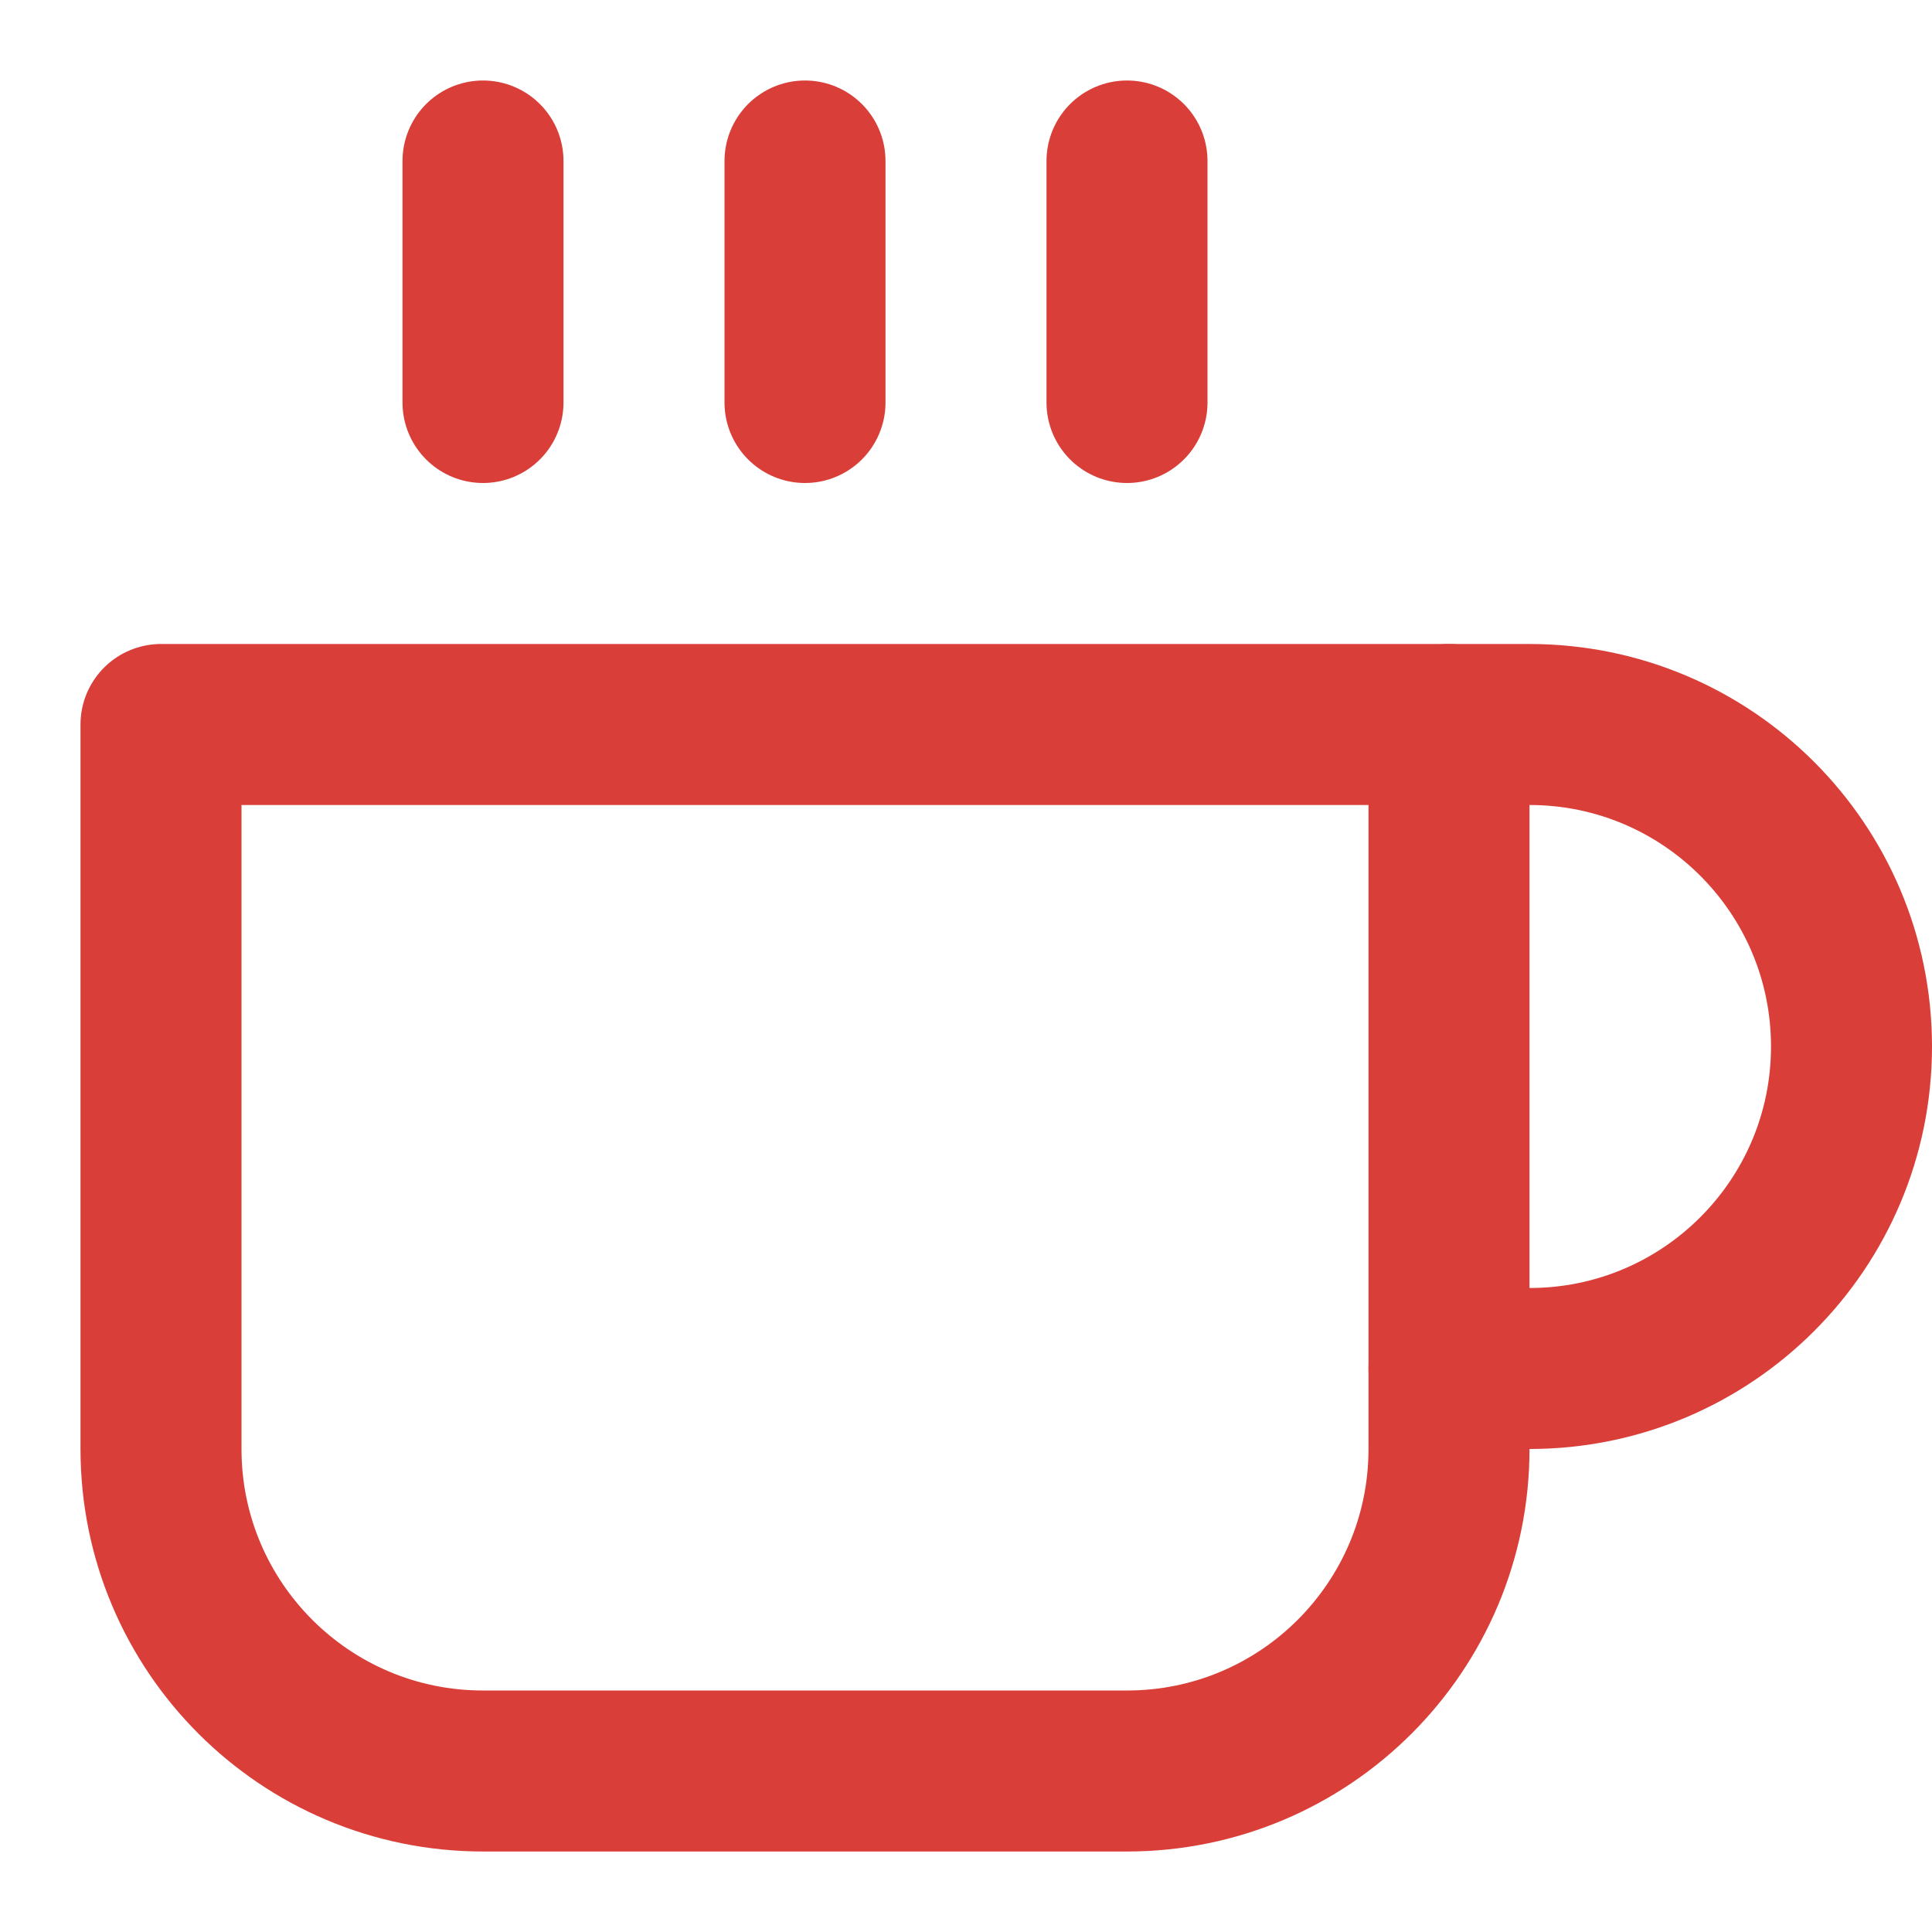
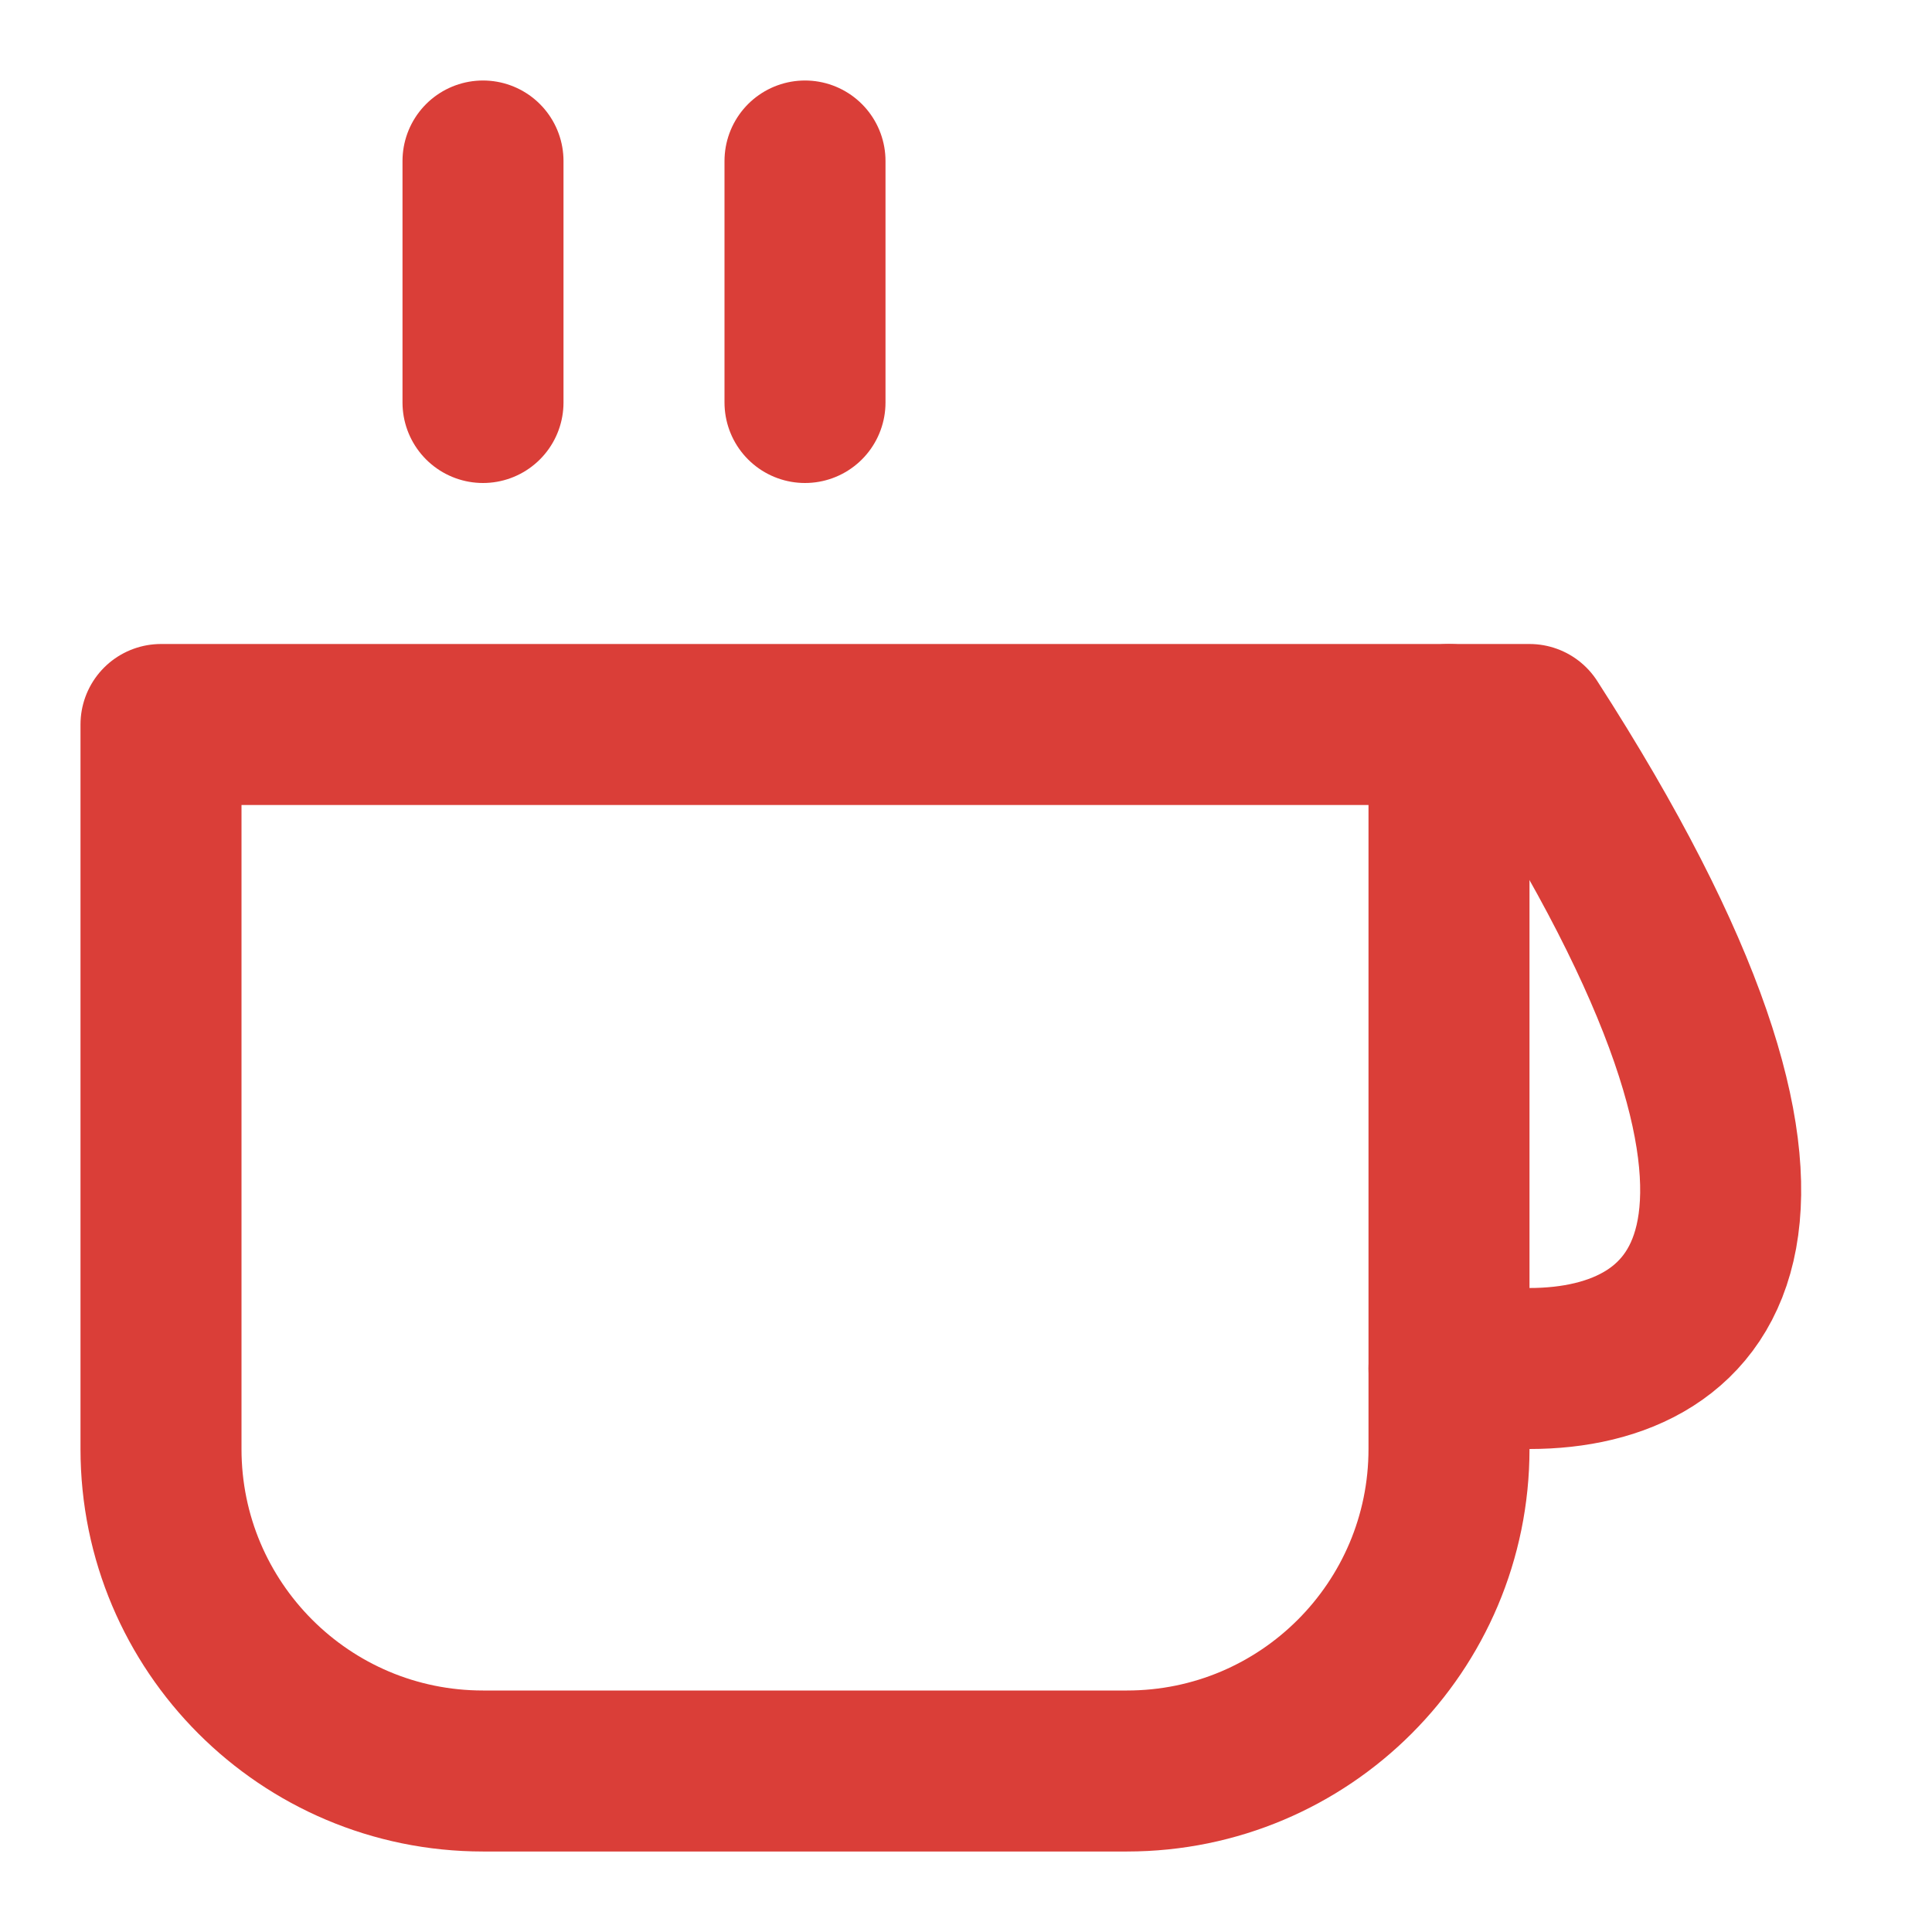
<svg xmlns="http://www.w3.org/2000/svg" width="24" height="24" viewBox="0 0 24 24" fill="none">
-   <path d="M18 9H19C21.209 9 23 10.791 23 13C23 15.209 21.209 17 19 17H18" stroke="#DA3E38" stroke-width="2" stroke-linecap="round" stroke-linejoin="round" />
+   <path d="M18 9H19C23 15.209 21.209 17 19 17H18" stroke="#DA3E38" stroke-width="2" stroke-linecap="round" stroke-linejoin="round" />
  <path fill-rule="evenodd" clip-rule="evenodd" d="M2 9H18V18C18 20.209 16.209 22 14 22H6C3.791 22 2 20.209 2 18V9Z" stroke="#DA3E38" stroke-width="2" stroke-linecap="round" stroke-linejoin="round" />
  <path d="M6 2V5" stroke="#DA3E38" stroke-width="2" stroke-linecap="round" stroke-linejoin="round" />
  <path d="M10 2V5" stroke="#DA3E38" stroke-width="2" stroke-linecap="round" stroke-linejoin="round" />
-   <path d="M14 2V5" stroke="#DA3E38" stroke-width="2" stroke-linecap="round" stroke-linejoin="round" />
</svg>